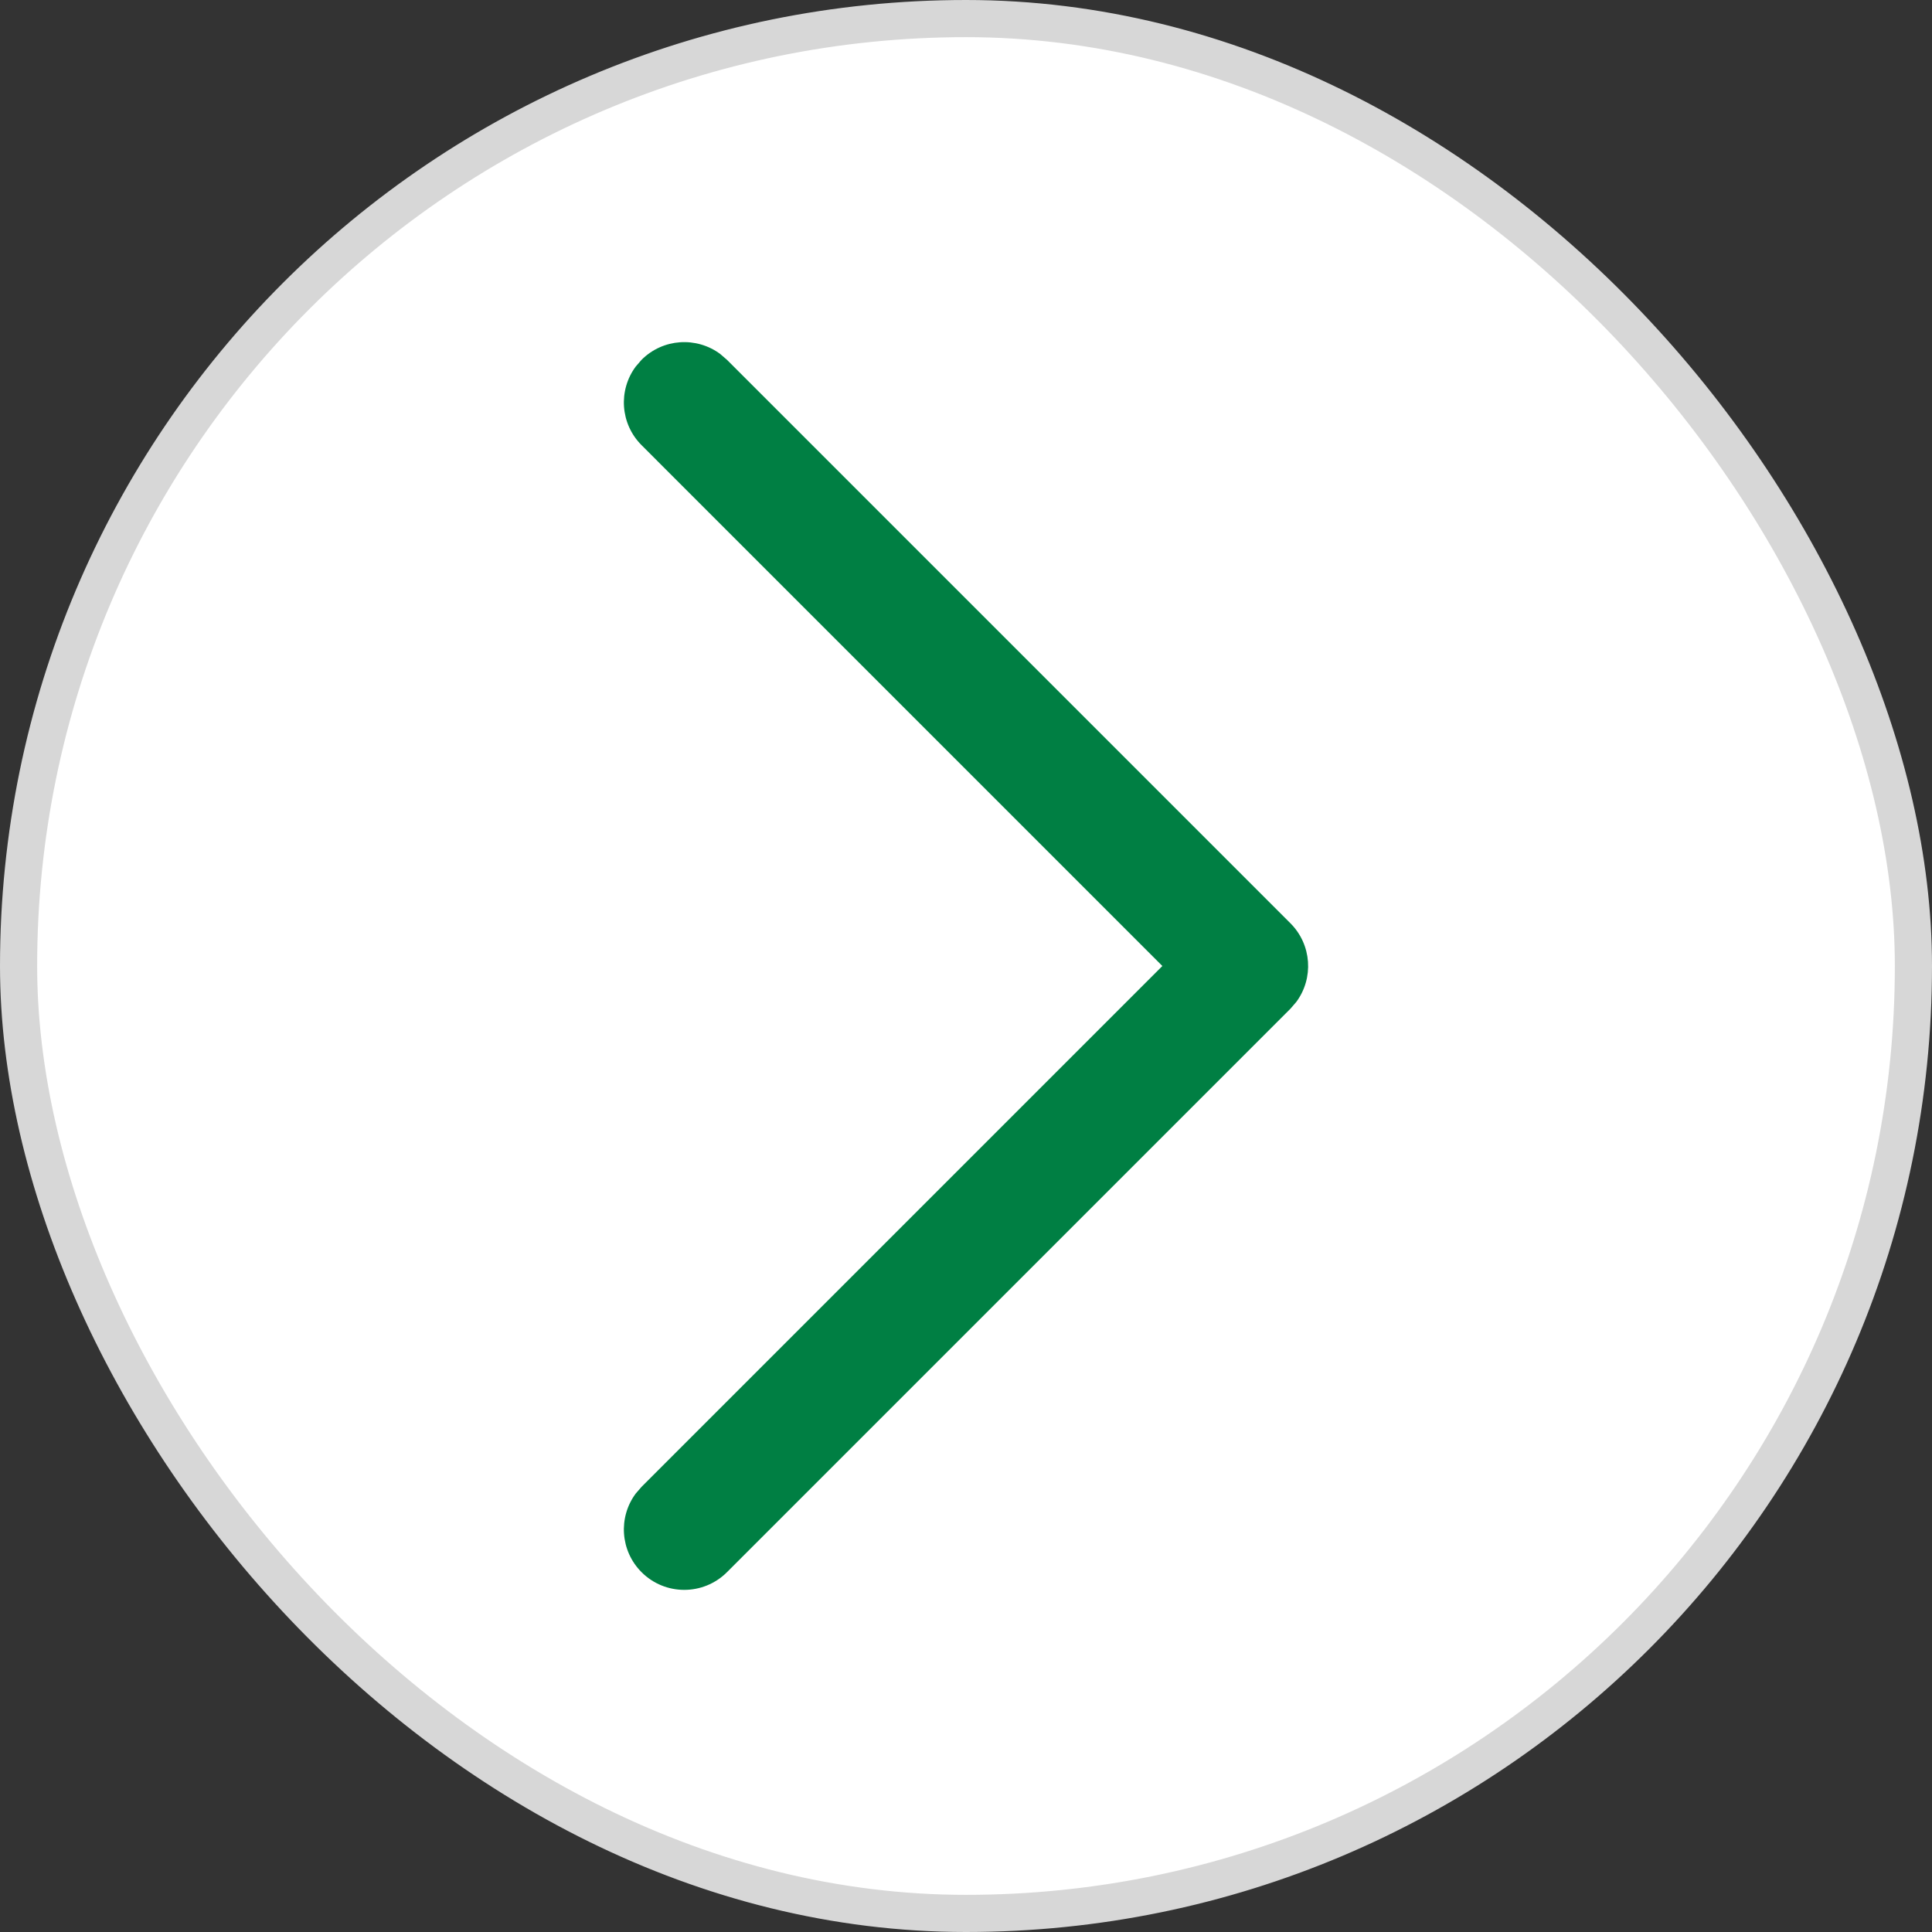
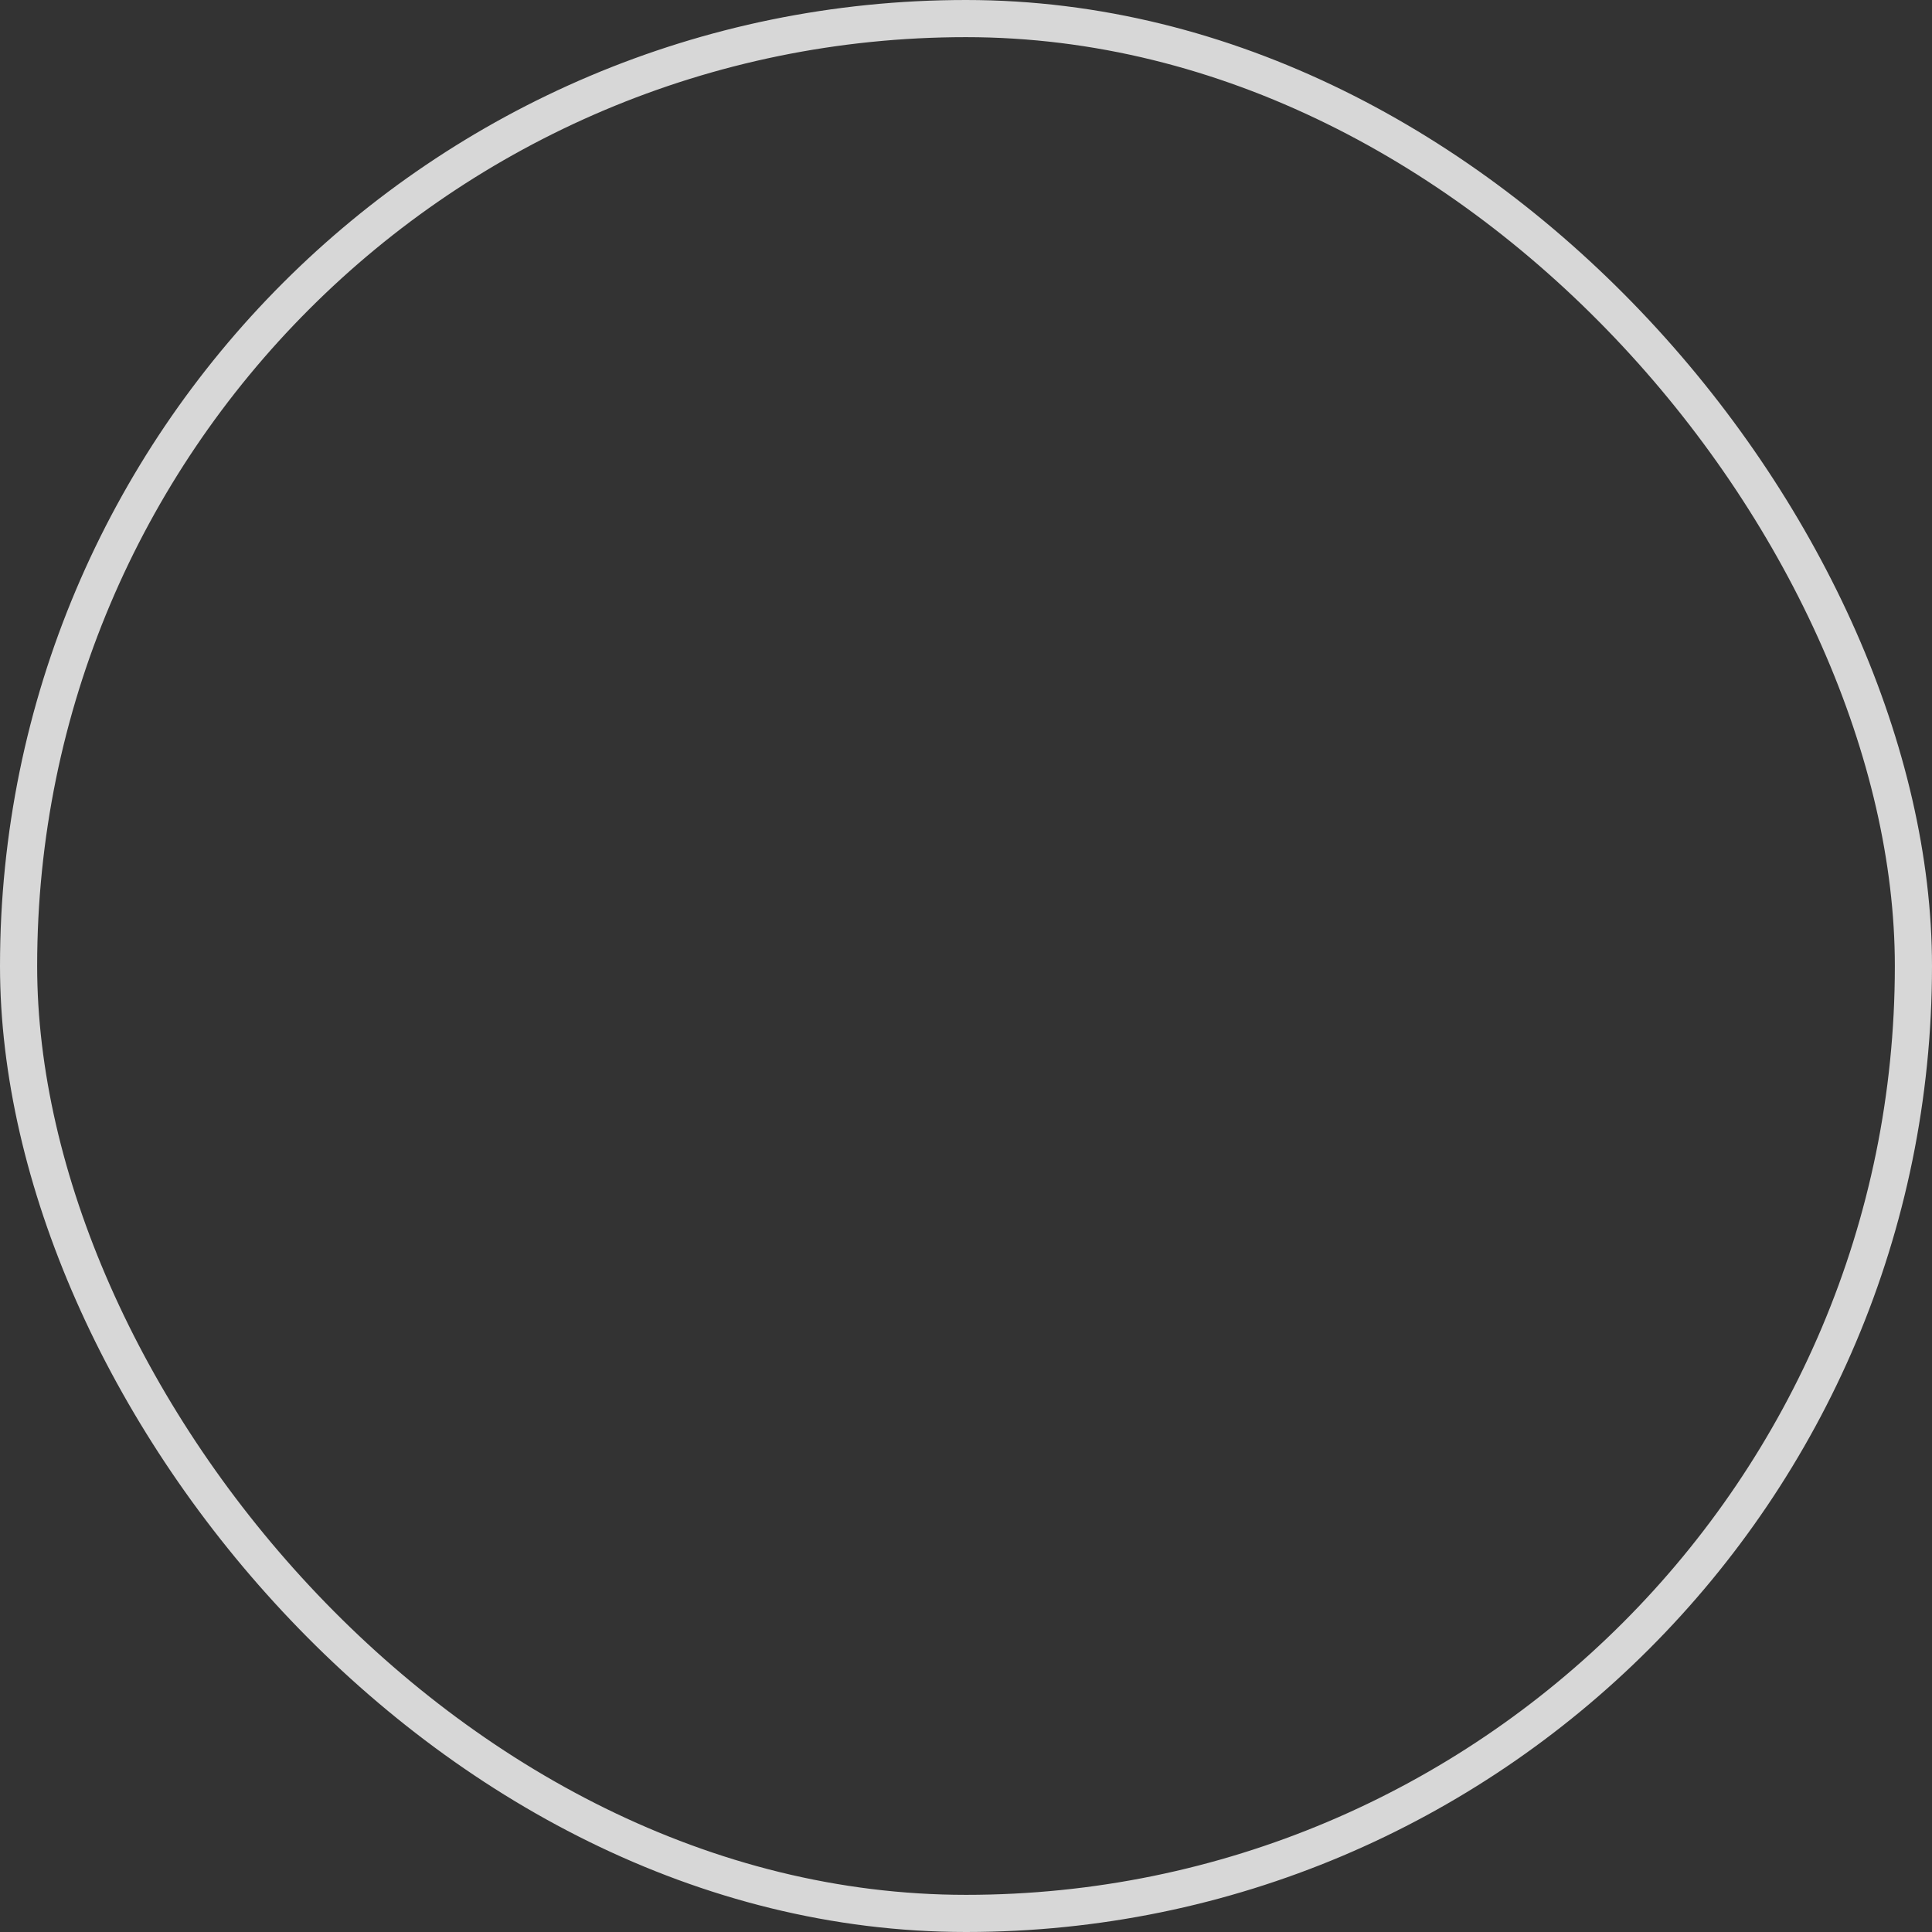
<svg xmlns="http://www.w3.org/2000/svg" width="52" height="52" viewBox="0 0 52 52" fill="none">
  <rect x="0" y="0" width="52" height="52" fill="#333333" stroke="none" />
-   <rect x="0.5" y="0.5" width="51" height="51" rx="25.5" fill="white" />
-   <path d="M17.268 42.316C16.691 41.739 16.638 40.836 17.11 40.2L17.268 40.018L31.285 26L17.268 11.982C16.691 11.405 16.638 10.503 17.11 9.867L17.268 9.684C17.845 9.107 18.747 9.055 19.384 9.527L19.566 9.684L34.733 24.851C35.309 25.428 35.362 26.331 34.89 26.967L34.733 27.149L19.566 42.316C18.931 42.95 17.902 42.95 17.268 42.316Z" fill="#007F43" />
  <rect x="0.5" y="0.5" width="51" height="51" rx="25.5" stroke="#D7D7D7" />
</svg>